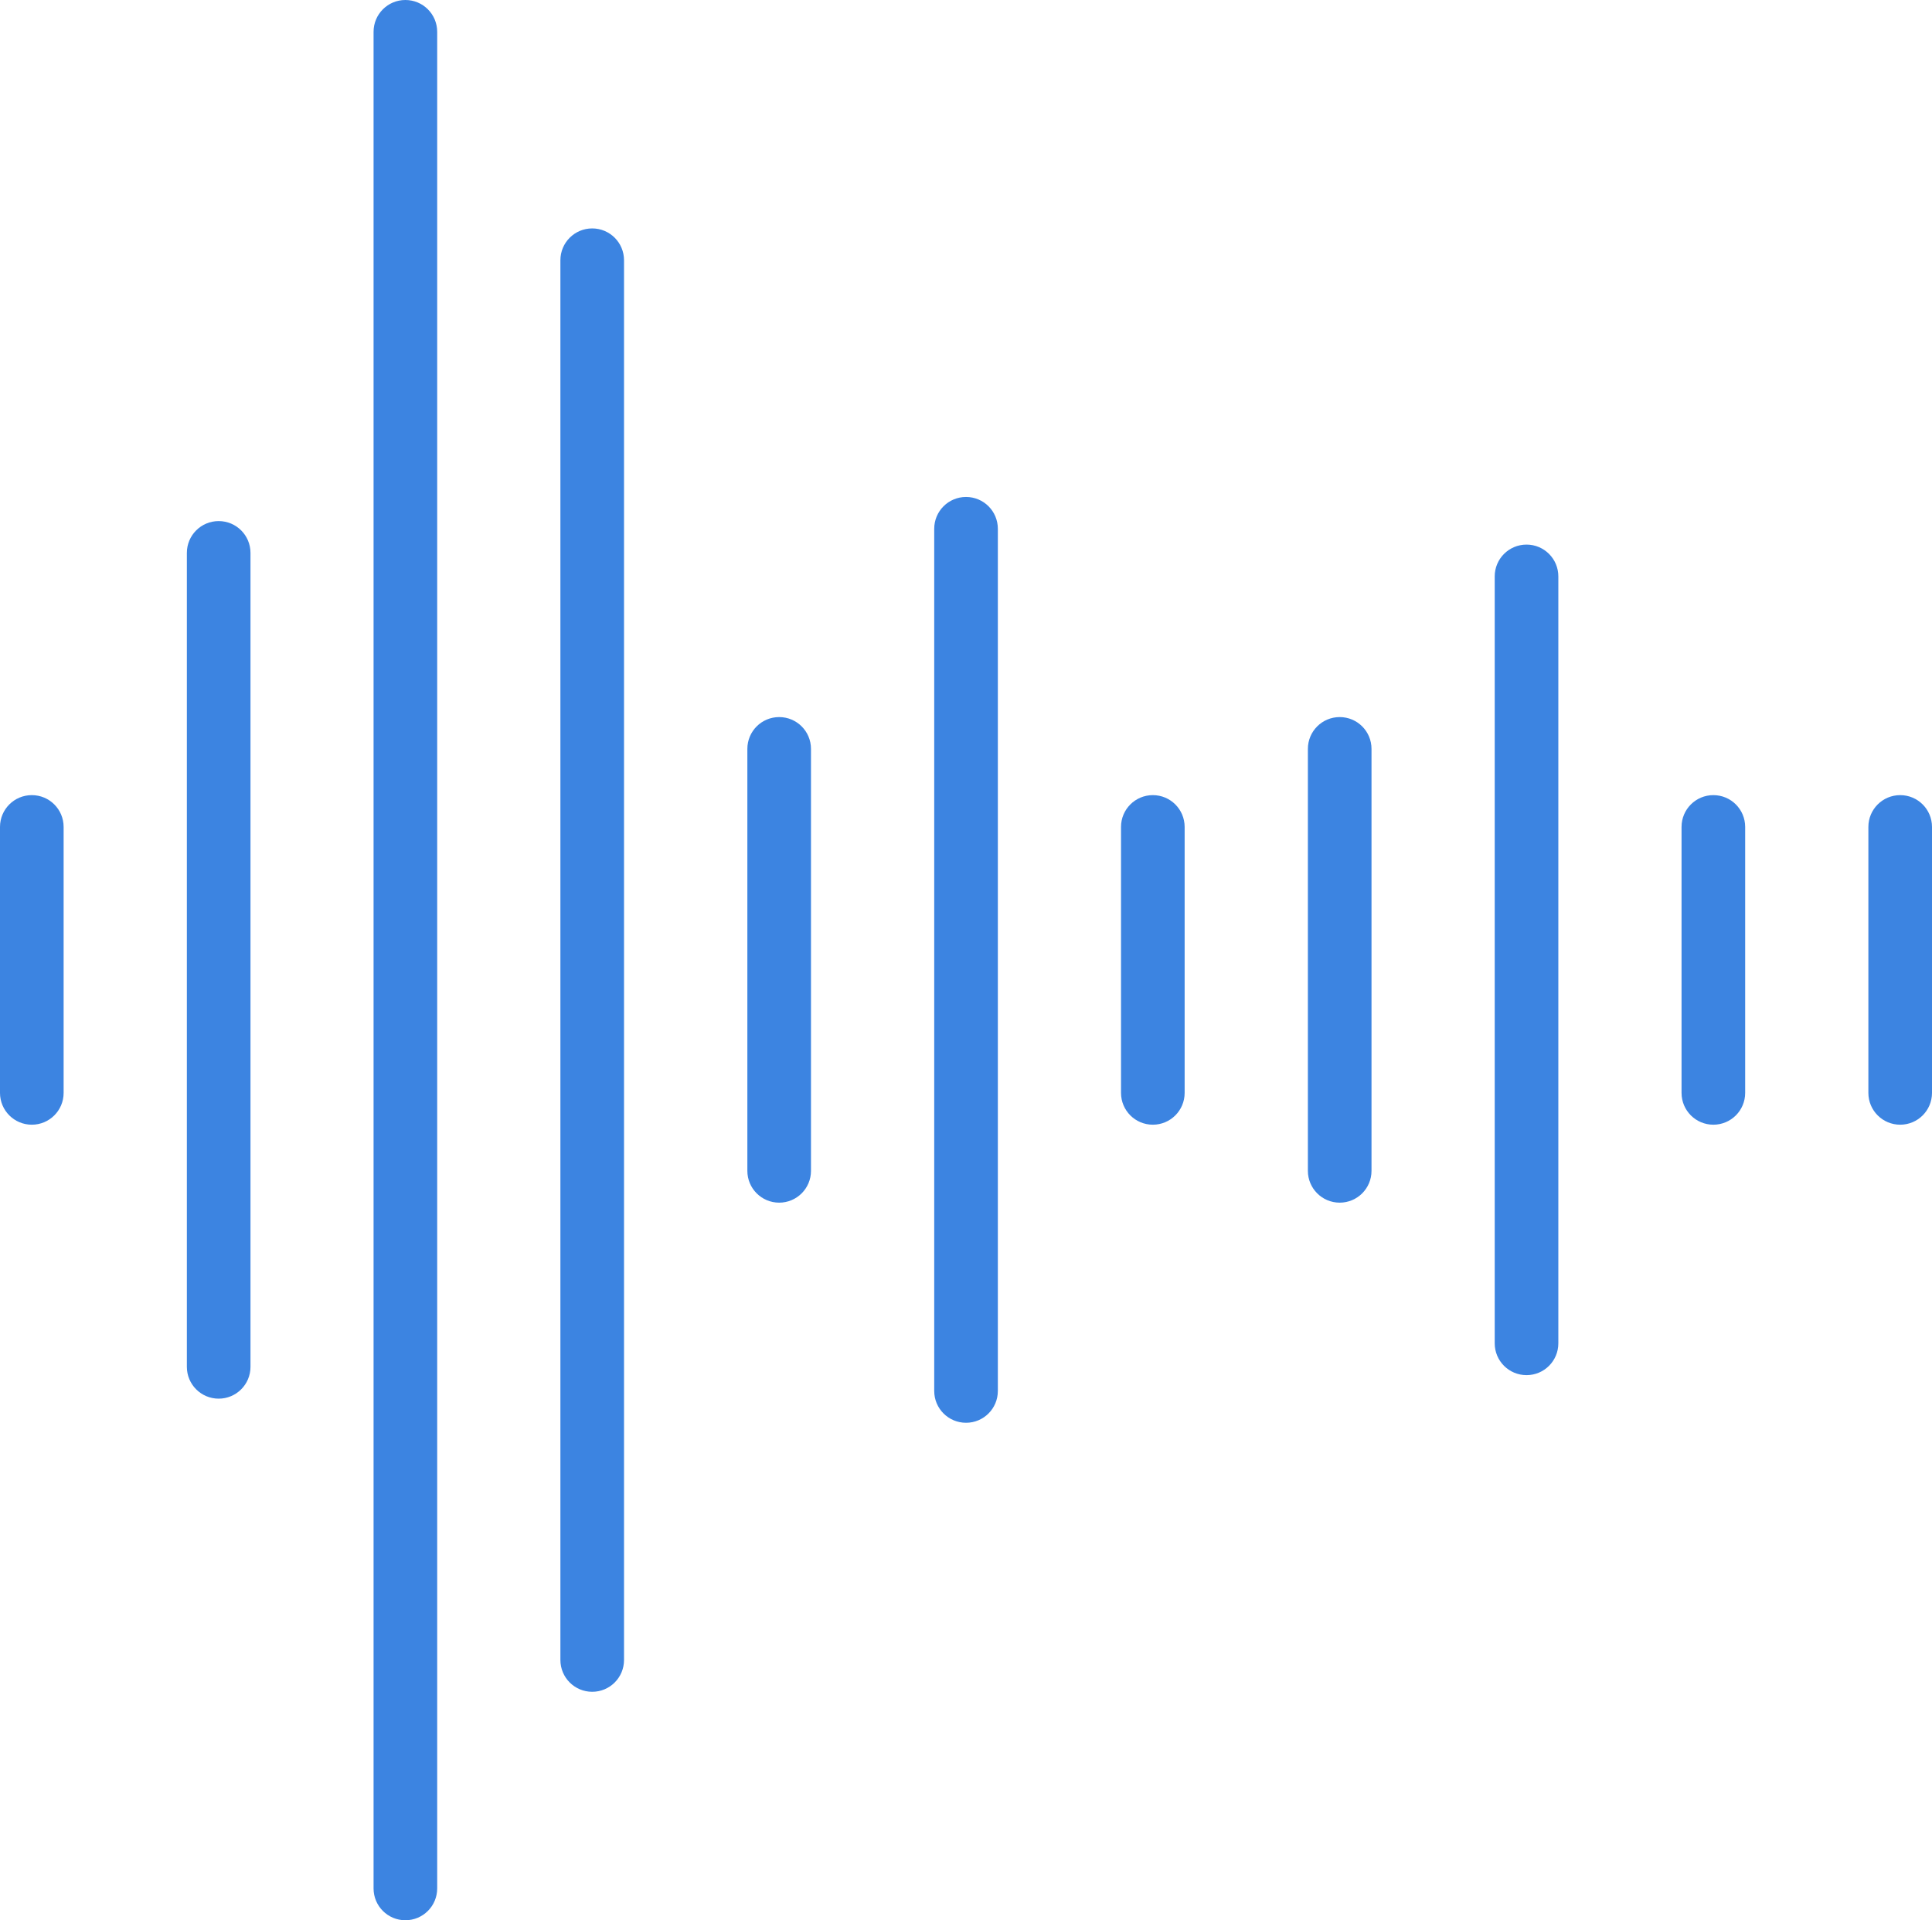
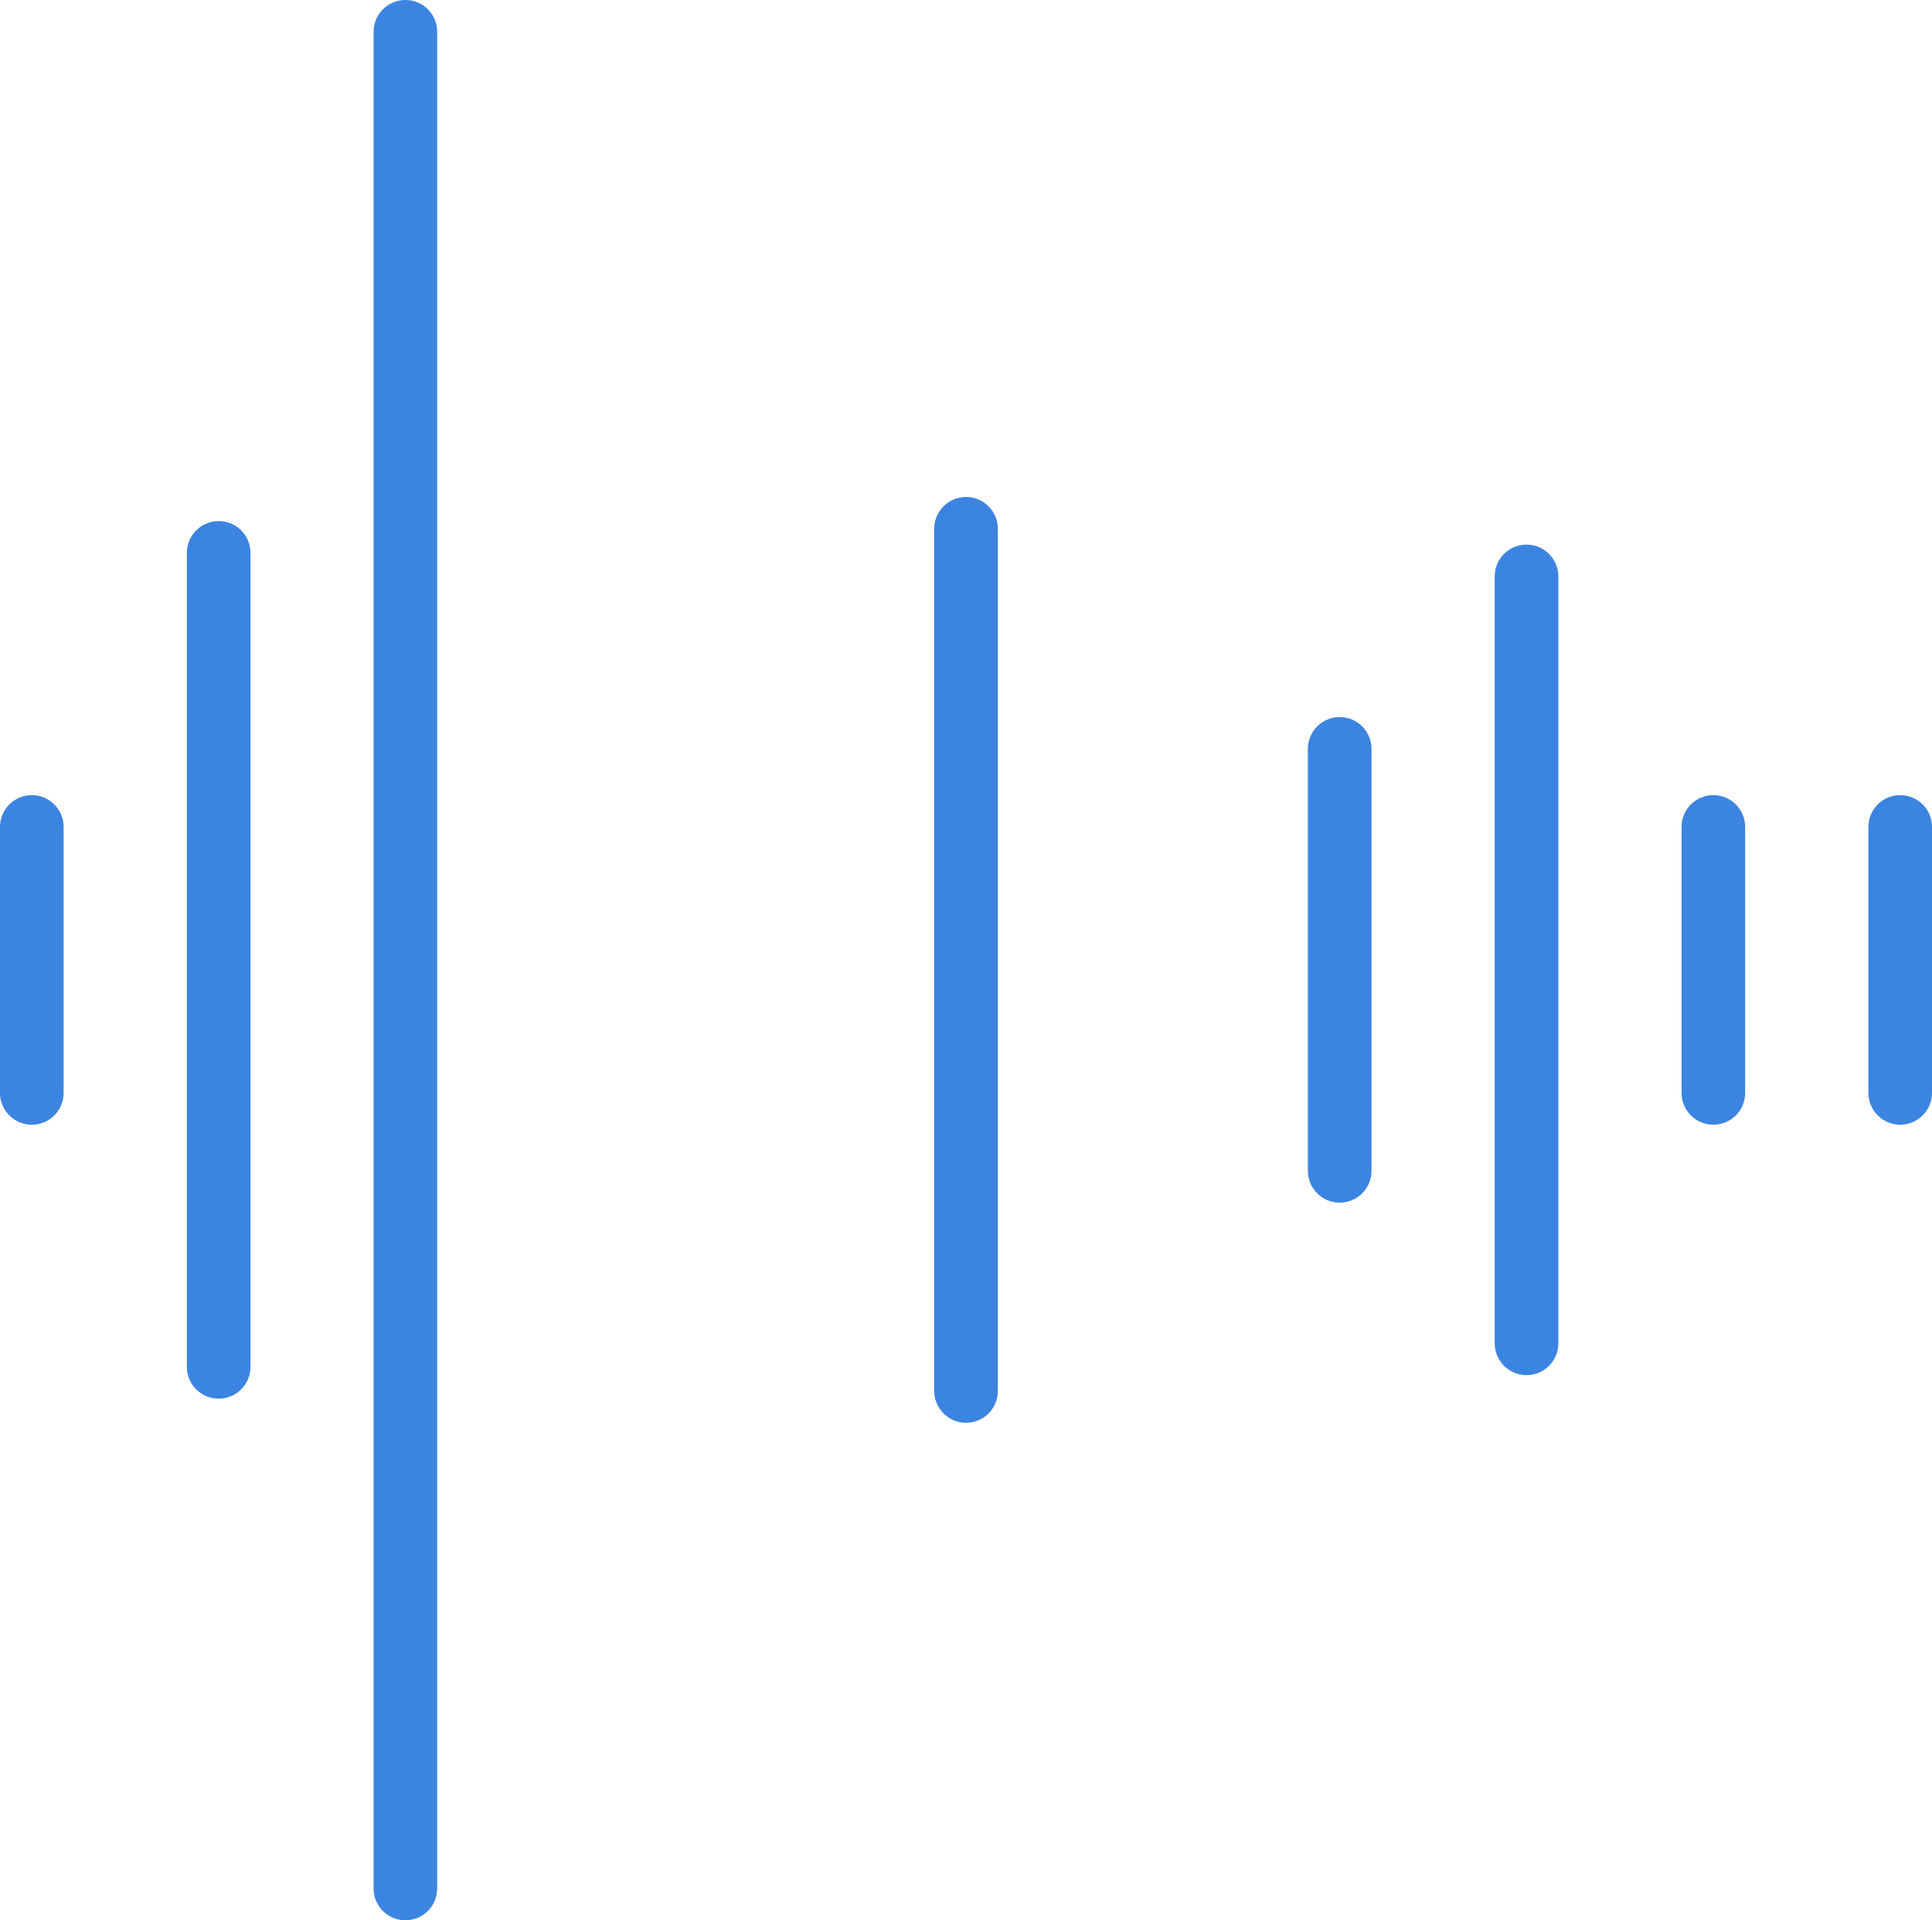
<svg xmlns="http://www.w3.org/2000/svg" id="Layer_2" viewBox="0 0 60.732 60.351">
  <defs>
    <style>.cls-1{fill:#3c84e1;}</style>
  </defs>
  <g id="Layer_1-2">
    <path class="cls-1" d="M12.743,60.351c-.553,0-1-.447-1-1V1c0-.553.447-1,1-1s1,.447,1,1v58.351c0,.553-.447,1-1,1Z" />
-     <path class="cls-1" d="M18.616,53.171c-.553,0-1-.447-1-1V8.179c0-.553.447-1,1-1s1,.447,1,1v43.992c0,.553-.447,1-1,1Z" />
-     <path class="cls-1" d="M24.493,37.798c-.553,0-1-.447-1-1v-13.261c0-.553.447-1,1-1s1,.447,1,1v13.261c0,.553-.447,1-1,1Z" />
    <path class="cls-1" d="M30.367,44.716c-.553,0-1-.447-1-1v-27.097c0-.553.447-1,1-1s1,.447,1,1v27.097c0,.553-.447,1-1,1Z" />
-     <path class="cls-1" d="M36.239,35.348c-.553,0-1-.447-1-1v-8.358c0-.553.447-1,1-1s1,.447,1,1v8.358c0,.553-.447,1-1,1Z" />
    <path class="cls-1" d="M42.113,37.798c-.553,0-1-.447-1-1v-13.261c0-.553.447-1,1-1s1,.447,1,1v13.261c0,.553-.447,1-1,1Z" />
    <path class="cls-1" d="M47.986,43.219c-.553,0-1-.447-1-1v-24.103c0-.553.447-1,1-1s1,.447,1,1v24.103c0,.553-.447,1-1,1Z" />
    <path class="cls-1" d="M53.859,35.348c-.553,0-1-.447-1-1v-8.358c0-.553.447-1,1-1s1,.447,1,1v8.358c0,.553-.447,1-1,1Z" />
    <path class="cls-1" d="M59.732,35.348c-.553,0-1-.447-1-1v-8.358c0-.553.447-1,1-1s1,.447,1,1v8.358c0,.553-.447,1-1,1Z" />
    <path class="cls-1" d="M6.874,43.958c-.553,0-1-.447-1-1v-25.581c0-.553.447-1,1-1s1,.447,1,1v25.581c0,.553-.447,1-1,1Z" />
    <path class="cls-1" d="M1,35.348c-.553,0-1-.447-1-1v-8.358c0-.553.447-1,1-1s1,.447,1,1v8.358c0,.553-.447,1-1,1Z" />
  </g>
</svg>